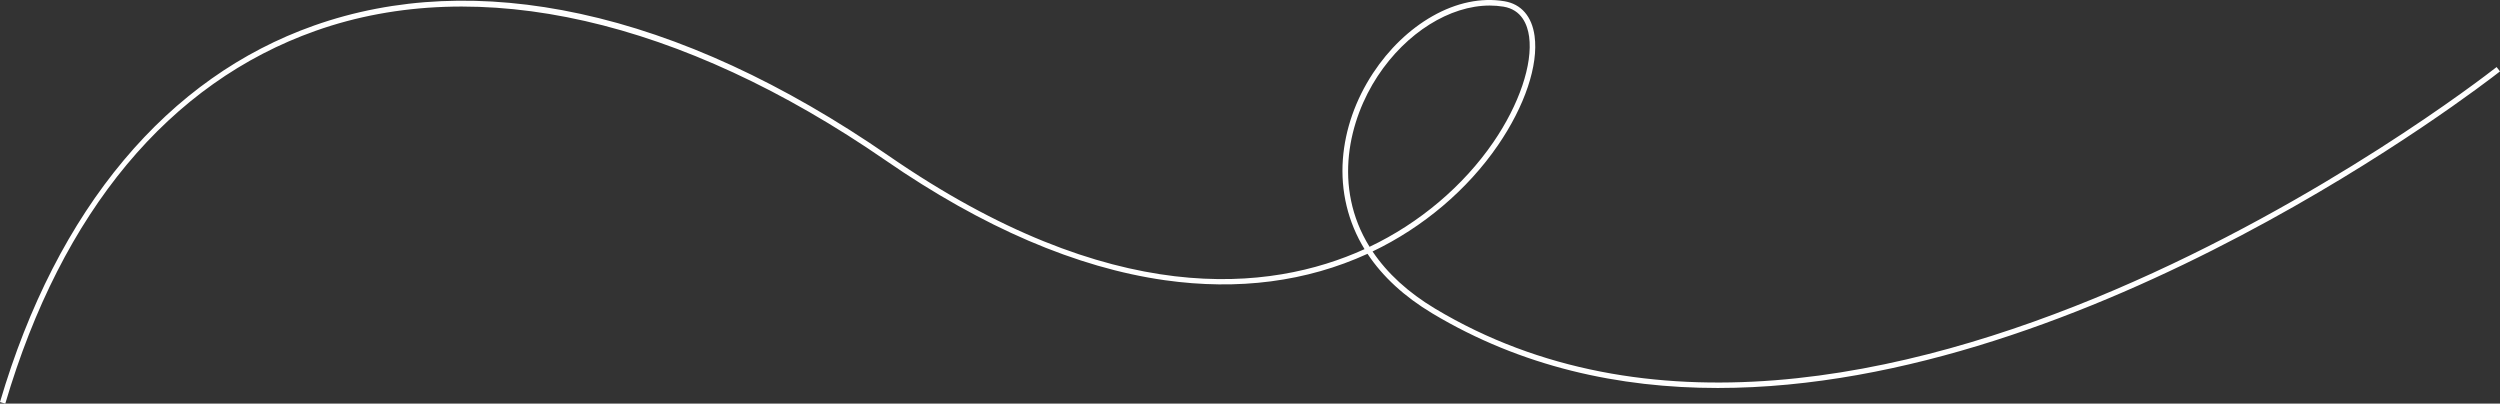
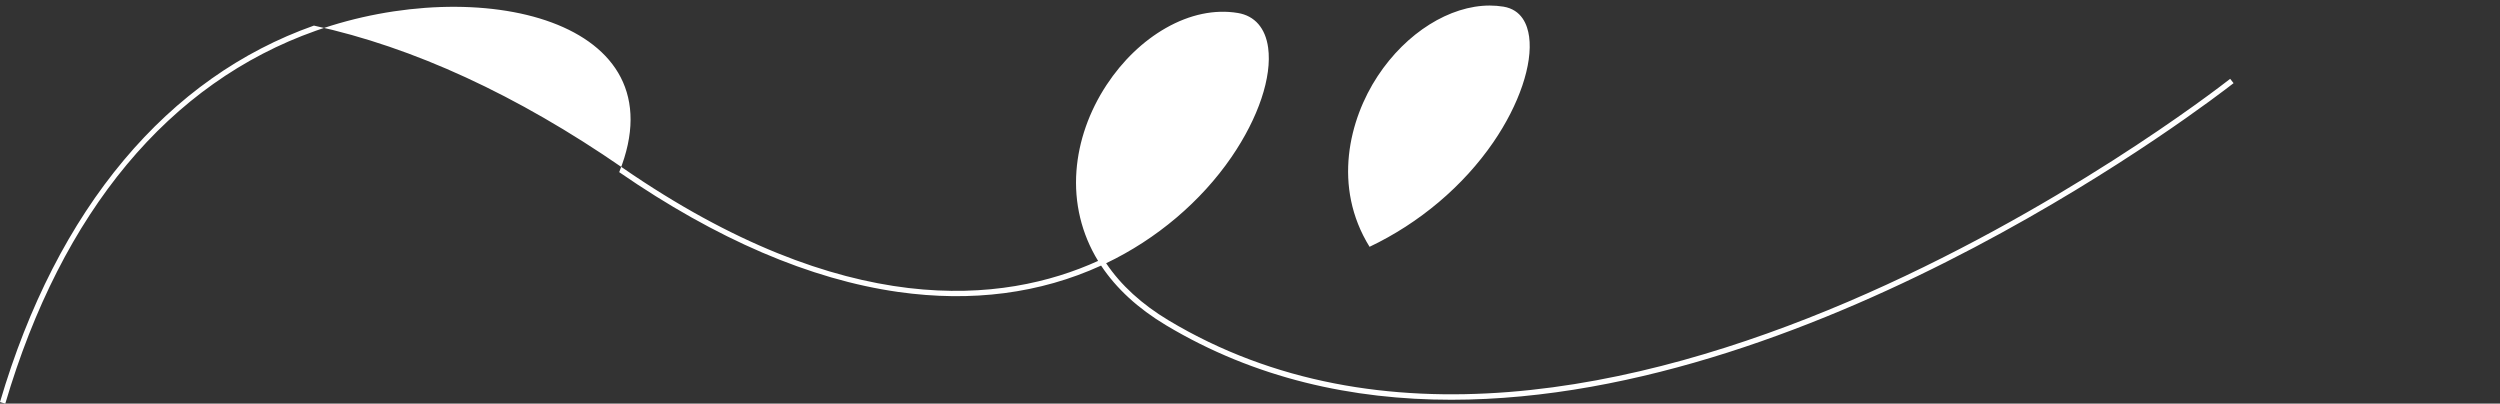
<svg xmlns="http://www.w3.org/2000/svg" version="1.1" id="Слой_1" x="0px" y="0px" viewBox="0 0 1929.38 311.49" style="enable-background:new 0 0 1929.38 311.49;" xml:space="preserve">
  <rect x="0" y="0" width="1929.38" height="311.49" fill="#333333" stroke="none" />
  <style type="text/css"> .st0{fill:#FFFFFF;} </style>
-   <path class="st0" d="M4.08,311.49L0,310.29c21.92-74.42,54.09-137.26,95.61-186.76c41.06-48.96,90.4-83.88,146.65-103.78 C304.68-2.35,373.86-5.4,447.88,10.67c76.68,16.65,156.76,53.53,238.02,109.61c172.01,118.69,294.3,105.07,367.18,72 c-12.77-20.82-18.54-44.77-16.71-69.41c1.7-22.92,9.75-45.9,23.27-66.44c12.3-18.67,28.11-33.84,45.72-43.88 c18.53-10.56,37.77-14.57,55.63-11.6c12.98,2.15,21.26,11.67,23.32,26.79c3.08,22.54-7.5,54.09-28.28,84.39 c-23.55,34.33-57.84,63.36-96.75,81.94c11.33,16.88,27.56,31.72,48.29,44.14c325.1,194.81,799.17-170.8,819.19-186.46l2.62,3.35 c-15.89,12.43-316.57,244.31-603.64,244.33c-76.29,0.01-151.57-16.36-220.35-57.57c-21.5-12.88-38.31-28.33-50-45.97 c-47.15,21.54-99.78,28.38-156.48,20.36c-67.97-9.63-140.45-40.74-215.42-92.47C525.55,14.8,369.36-20.73,243.68,23.75 C130.59,63.77,47.74,163.27,4.08,311.49z M1149.7,4.28c-30.71,0-64.33,20.8-86.51,54.49c-21.97,33.37-34.97,85.3-6.23,131.7 c38.45-18.26,72.33-46.88,95.56-80.75c19.9-29.02,30.47-60.21,27.58-81.42c-1.27-9.28-5.73-20.83-19.81-23.17 C1156.82,4.57,1153.27,4.28,1149.7,4.28z" />
+   <path class="st0" d="M4.08,311.49L0,310.29c21.92-74.42,54.09-137.26,95.61-186.76c41.06-48.96,90.4-83.88,146.65-103.78 c76.68,16.65,156.76,53.53,238.02,109.61c172.01,118.69,294.3,105.07,367.18,72 c-12.77-20.82-18.54-44.77-16.71-69.41c1.7-22.92,9.75-45.9,23.27-66.44c12.3-18.67,28.11-33.84,45.72-43.88 c18.53-10.56,37.77-14.57,55.63-11.6c12.98,2.15,21.26,11.67,23.32,26.79c3.08,22.54-7.5,54.09-28.28,84.39 c-23.55,34.33-57.84,63.36-96.75,81.94c11.33,16.88,27.56,31.72,48.29,44.14c325.1,194.81,799.17-170.8,819.19-186.46l2.62,3.35 c-15.89,12.43-316.57,244.31-603.64,244.33c-76.29,0.01-151.57-16.36-220.35-57.57c-21.5-12.88-38.31-28.33-50-45.97 c-47.15,21.54-99.78,28.38-156.48,20.36c-67.97-9.63-140.45-40.74-215.42-92.47C525.55,14.8,369.36-20.73,243.68,23.75 C130.59,63.77,47.74,163.27,4.08,311.49z M1149.7,4.28c-30.71,0-64.33,20.8-86.51,54.49c-21.97,33.37-34.97,85.3-6.23,131.7 c38.45-18.26,72.33-46.88,95.56-80.75c19.9-29.02,30.47-60.21,27.58-81.42c-1.27-9.28-5.73-20.83-19.81-23.17 C1156.82,4.57,1153.27,4.28,1149.7,4.28z" />
</svg>